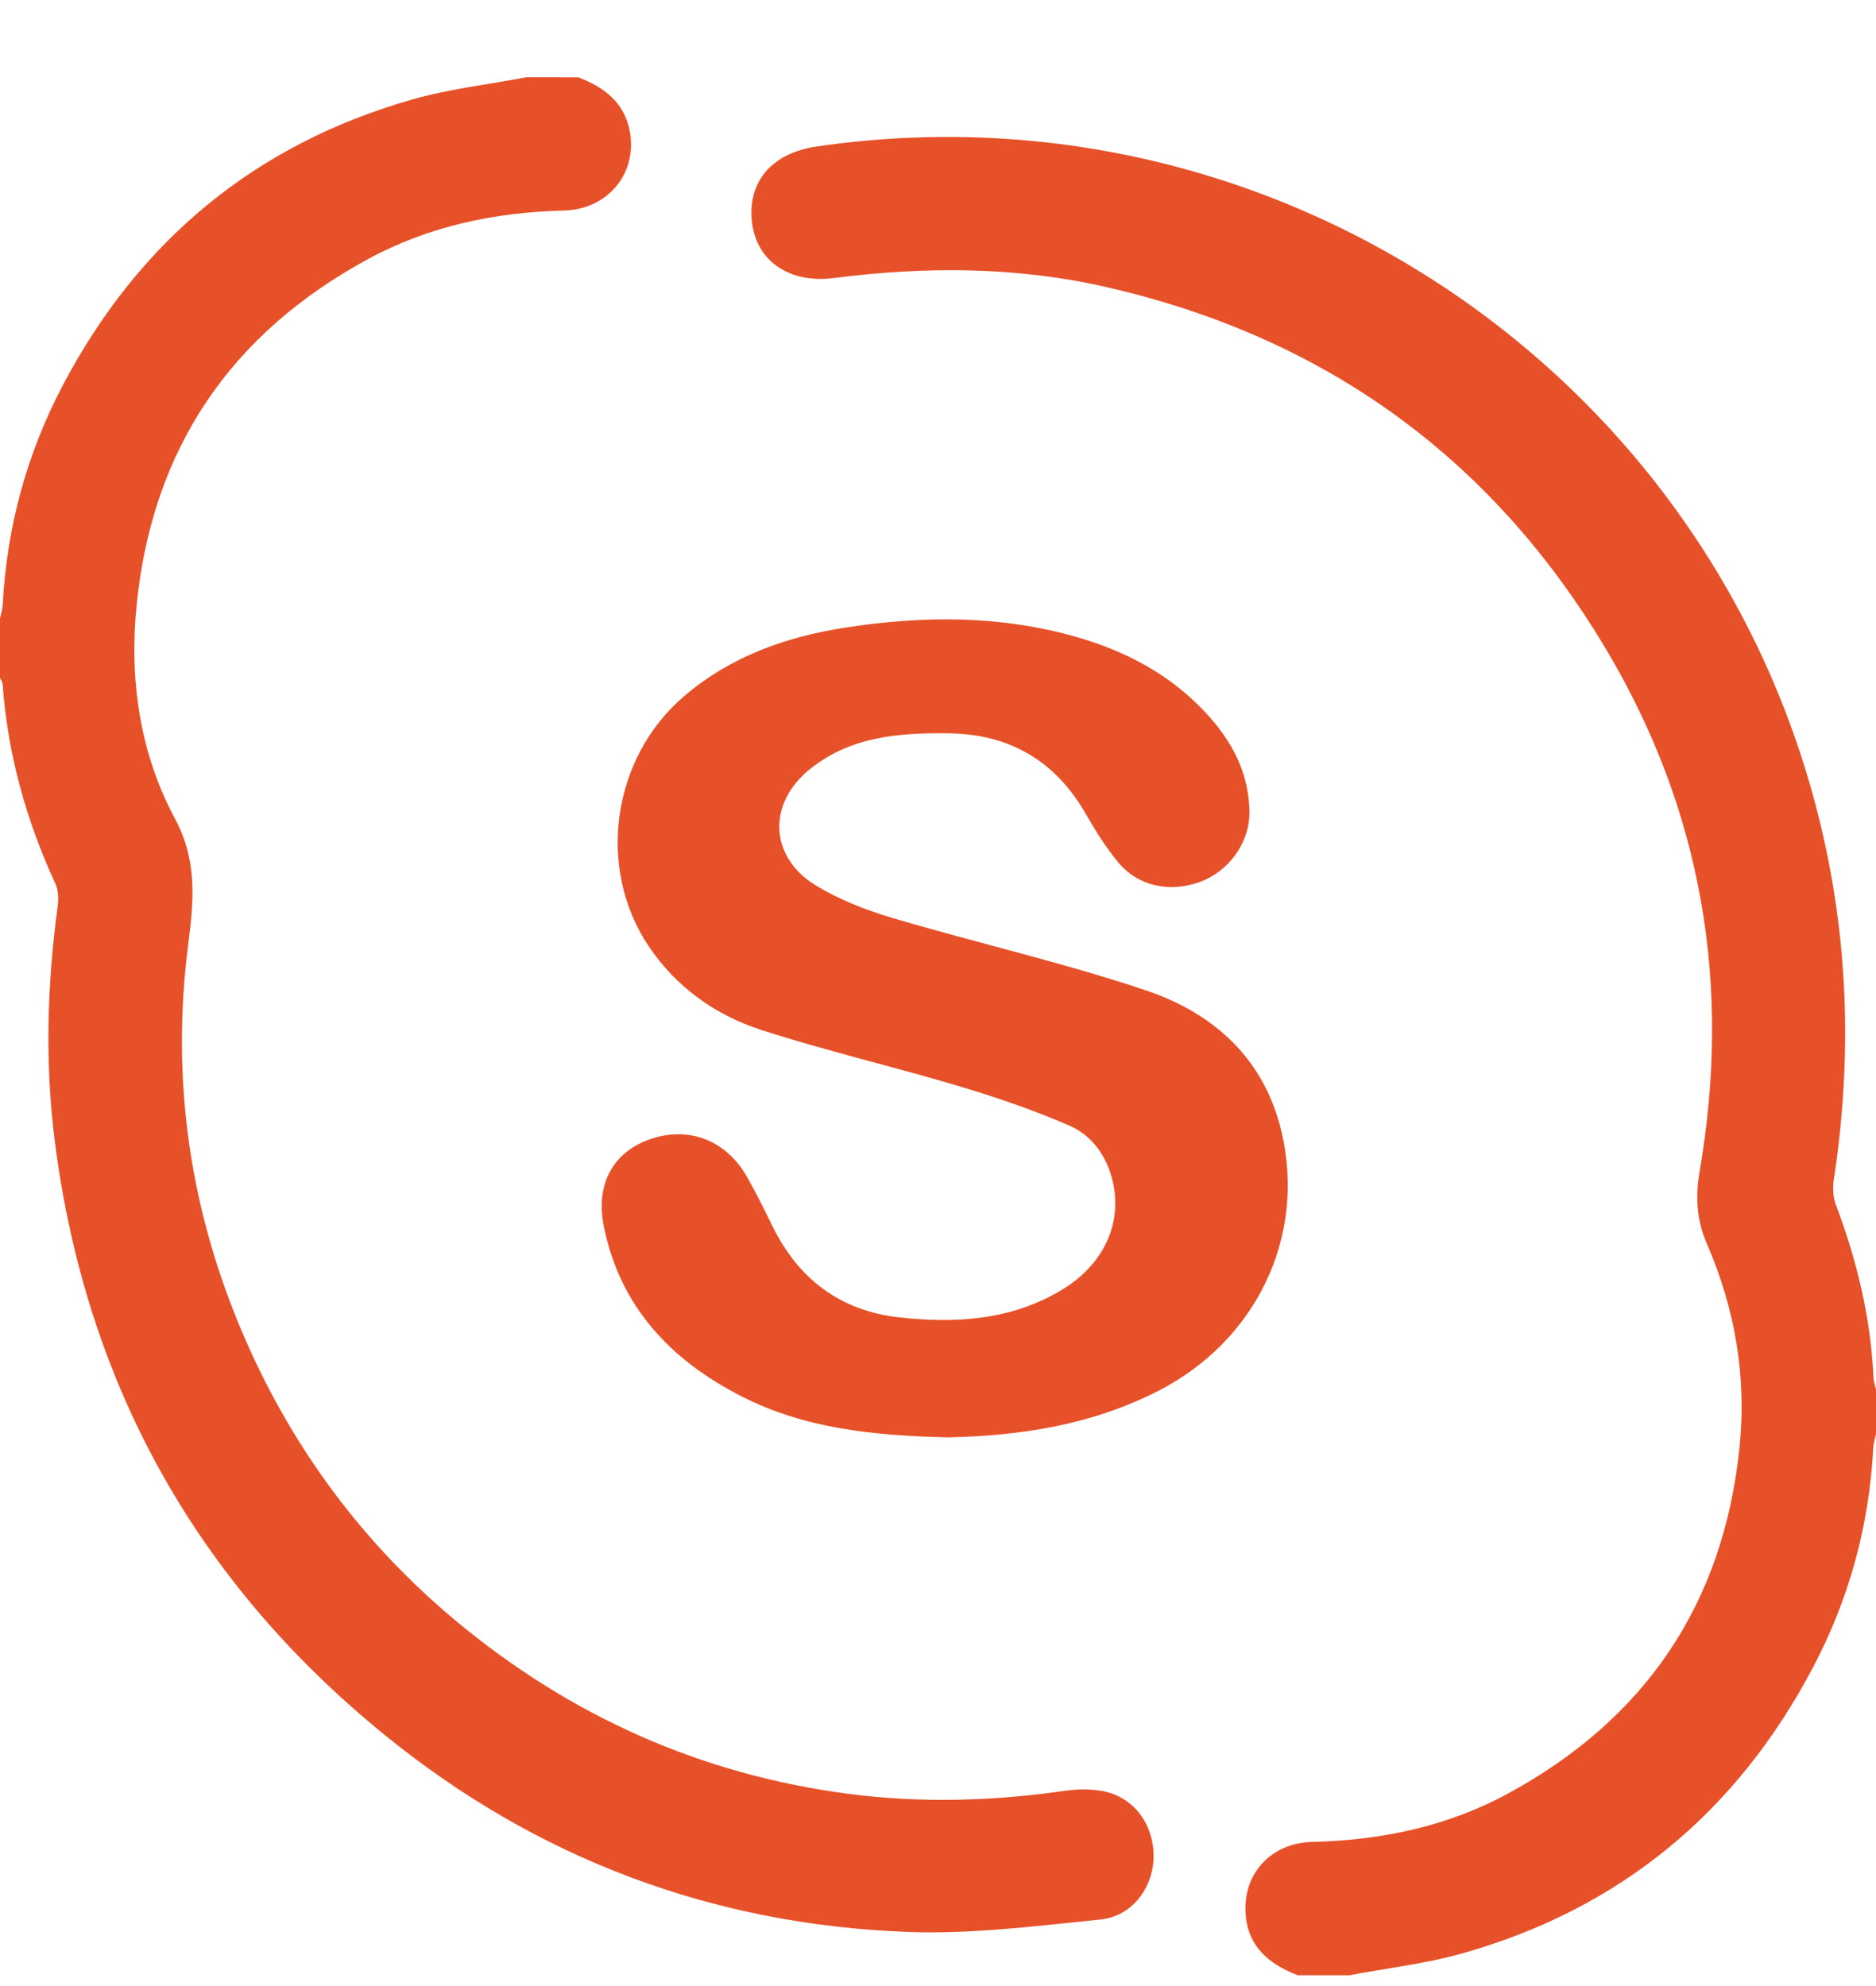
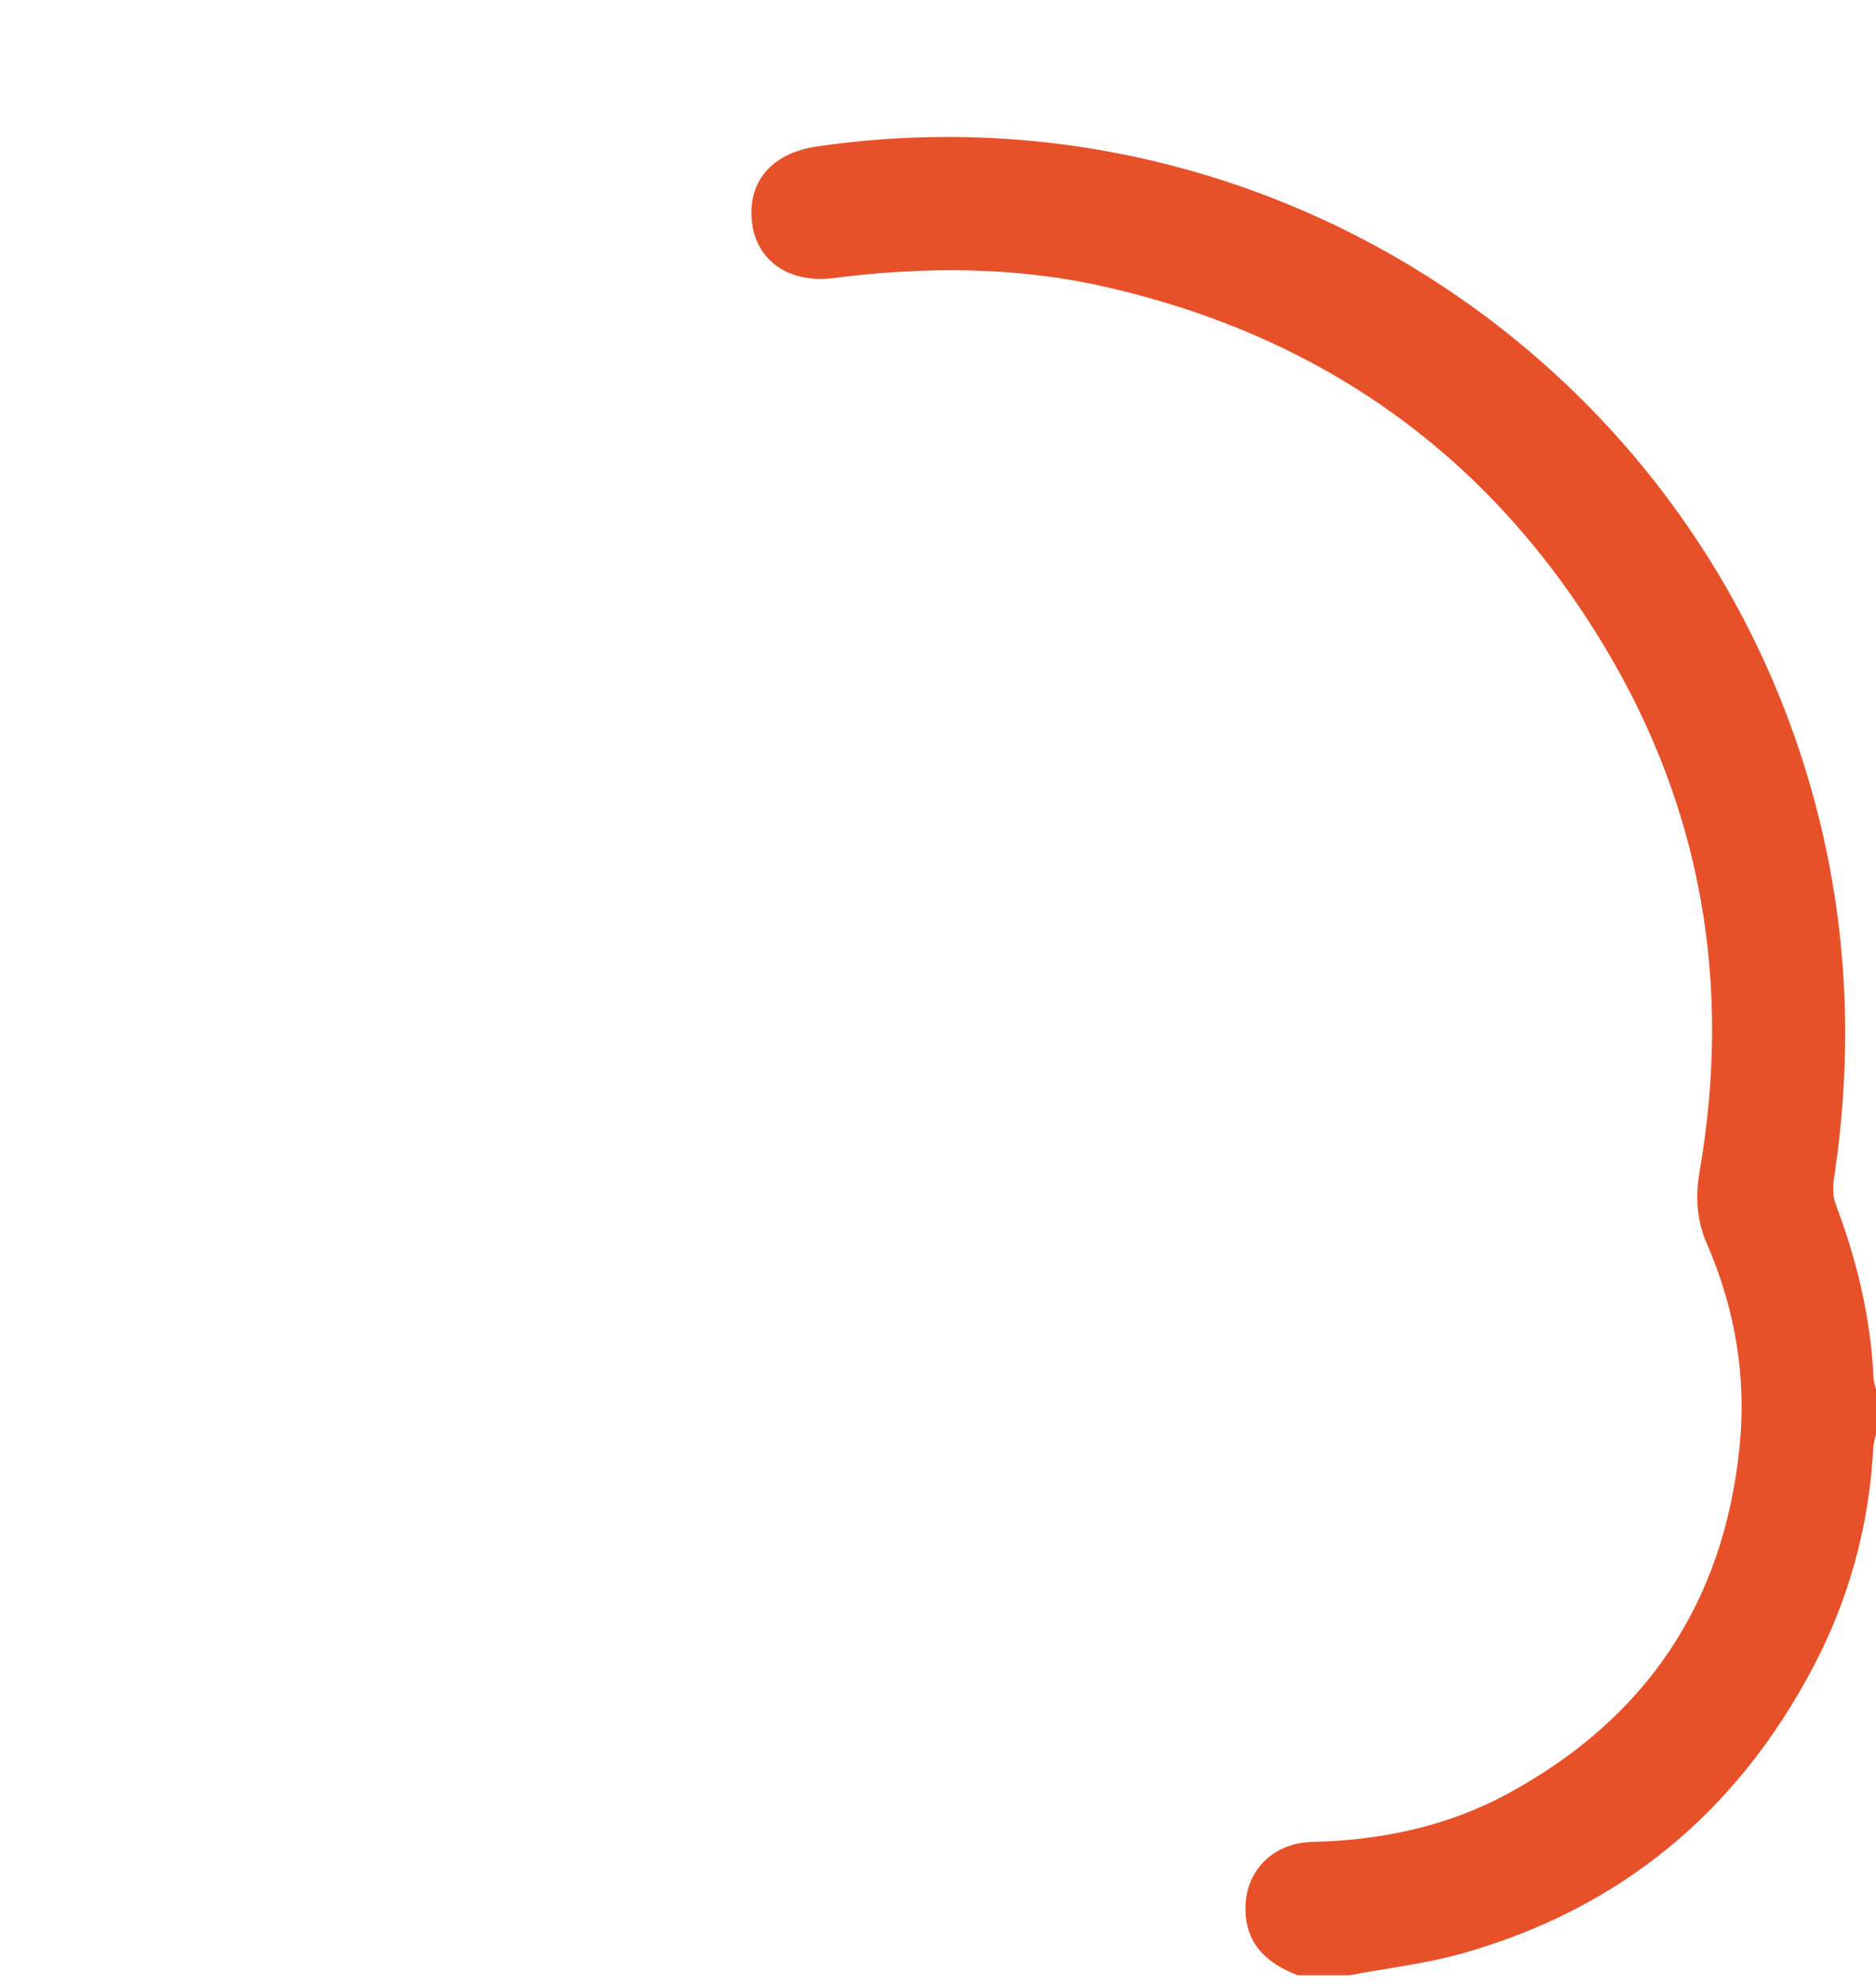
<svg xmlns="http://www.w3.org/2000/svg" width="17" height="18" viewBox="0 0 17 18" fill="none">
-   <path d="M5.241 0.701C5.478 0.791 5.663 0.933 5.709 1.2C5.773 1.576 5.505 1.898 5.111 1.908C4.487 1.924 3.888 2.048 3.337 2.347C2.09 3.023 1.38 4.067 1.238 5.483C1.17 6.159 1.266 6.823 1.586 7.421C1.79 7.801 1.756 8.164 1.706 8.556C1.545 9.805 1.724 11.009 2.233 12.162C2.669 13.151 3.301 13.998 4.131 14.69C5.165 15.551 6.349 16.083 7.689 16.258C8.343 16.343 8.995 16.325 9.646 16.231C9.771 16.213 9.907 16.212 10.028 16.241C10.299 16.309 10.465 16.564 10.453 16.851C10.441 17.121 10.252 17.369 9.972 17.397C9.394 17.455 8.811 17.531 8.234 17.51C6.457 17.445 4.863 16.845 3.483 15.722C1.779 14.335 0.782 12.545 0.499 10.362C0.406 9.646 0.426 8.933 0.522 8.219C0.531 8.151 0.53 8.07 0.502 8.009C0.237 7.435 0.07 6.836 0.024 6.203C0.023 6.183 0.008 6.163 0 6.143C0 5.964 0 5.785 0 5.606C0.009 5.563 0.023 5.52 0.025 5.477C0.062 4.774 0.244 4.109 0.571 3.488C1.261 2.181 2.313 1.307 3.738 0.901C4.074 0.805 4.426 0.766 4.771 0.7C4.928 0.701 5.084 0.701 5.241 0.701Z" fill="#E75129" />
  <path d="M11.759 17.902C11.49 17.798 11.296 17.631 11.286 17.319C11.274 16.97 11.526 16.703 11.889 16.694C12.514 16.679 13.113 16.555 13.664 16.256C14.911 15.579 15.618 14.535 15.763 13.12C15.829 12.478 15.723 11.859 15.466 11.269C15.373 11.054 15.363 10.842 15.402 10.614C15.692 8.934 15.427 7.348 14.552 5.881C13.516 4.143 11.998 3.053 10.026 2.602C9.209 2.415 8.384 2.414 7.556 2.52C7.151 2.572 6.858 2.365 6.815 2.019C6.77 1.65 6.991 1.388 7.4 1.328C11.524 0.723 15.45 3.34 16.473 7.374C16.751 8.47 16.788 9.573 16.618 10.688C16.607 10.761 16.609 10.847 16.635 10.915C16.826 11.421 16.952 11.939 16.977 12.481C16.978 12.518 16.992 12.556 17 12.593C17 12.728 17 12.862 17 12.997C16.991 13.039 16.977 13.082 16.975 13.125C16.938 13.828 16.756 14.493 16.428 15.114C15.739 16.421 14.687 17.296 13.262 17.701C12.926 17.797 12.574 17.837 12.229 17.902C12.072 17.902 11.916 17.902 11.759 17.902Z" fill="#E75129" />
-   <path d="M8.583 13.027C7.916 13.011 7.293 12.948 6.721 12.656C6.078 12.329 5.615 11.84 5.471 11.11C5.395 10.727 5.56 10.444 5.882 10.328C6.234 10.201 6.578 10.33 6.769 10.666C6.852 10.811 6.926 10.963 7 11.113C7.235 11.591 7.611 11.878 8.143 11.939C8.657 11.997 9.161 11.967 9.621 11.691C10 11.463 10.175 11.089 10.082 10.701C10.027 10.474 9.895 10.291 9.691 10.202C9.366 10.06 9.027 9.945 8.686 9.843C8.093 9.666 7.488 9.525 6.899 9.335C6.482 9.2 6.128 8.947 5.879 8.577C5.401 7.865 5.547 6.866 6.199 6.31C6.622 5.948 7.125 5.771 7.661 5.688C8.364 5.579 9.067 5.575 9.758 5.774C10.206 5.903 10.608 6.116 10.929 6.463C11.165 6.717 11.32 7.009 11.322 7.363C11.324 7.639 11.134 7.898 10.874 7.993C10.595 8.094 10.308 8.031 10.128 7.81C10.019 7.676 9.926 7.528 9.84 7.378C9.562 6.894 9.149 6.652 8.589 6.646C8.145 6.641 7.715 6.675 7.349 6.963C6.955 7.272 6.964 7.76 7.39 8.023C7.605 8.155 7.851 8.25 8.095 8.322C8.855 8.547 9.631 8.723 10.381 8.975C10.997 9.181 11.458 9.594 11.614 10.262C11.836 11.216 11.379 12.154 10.496 12.606C9.881 12.921 9.224 13.015 8.583 13.027Z" fill="#E75129" />
</svg>